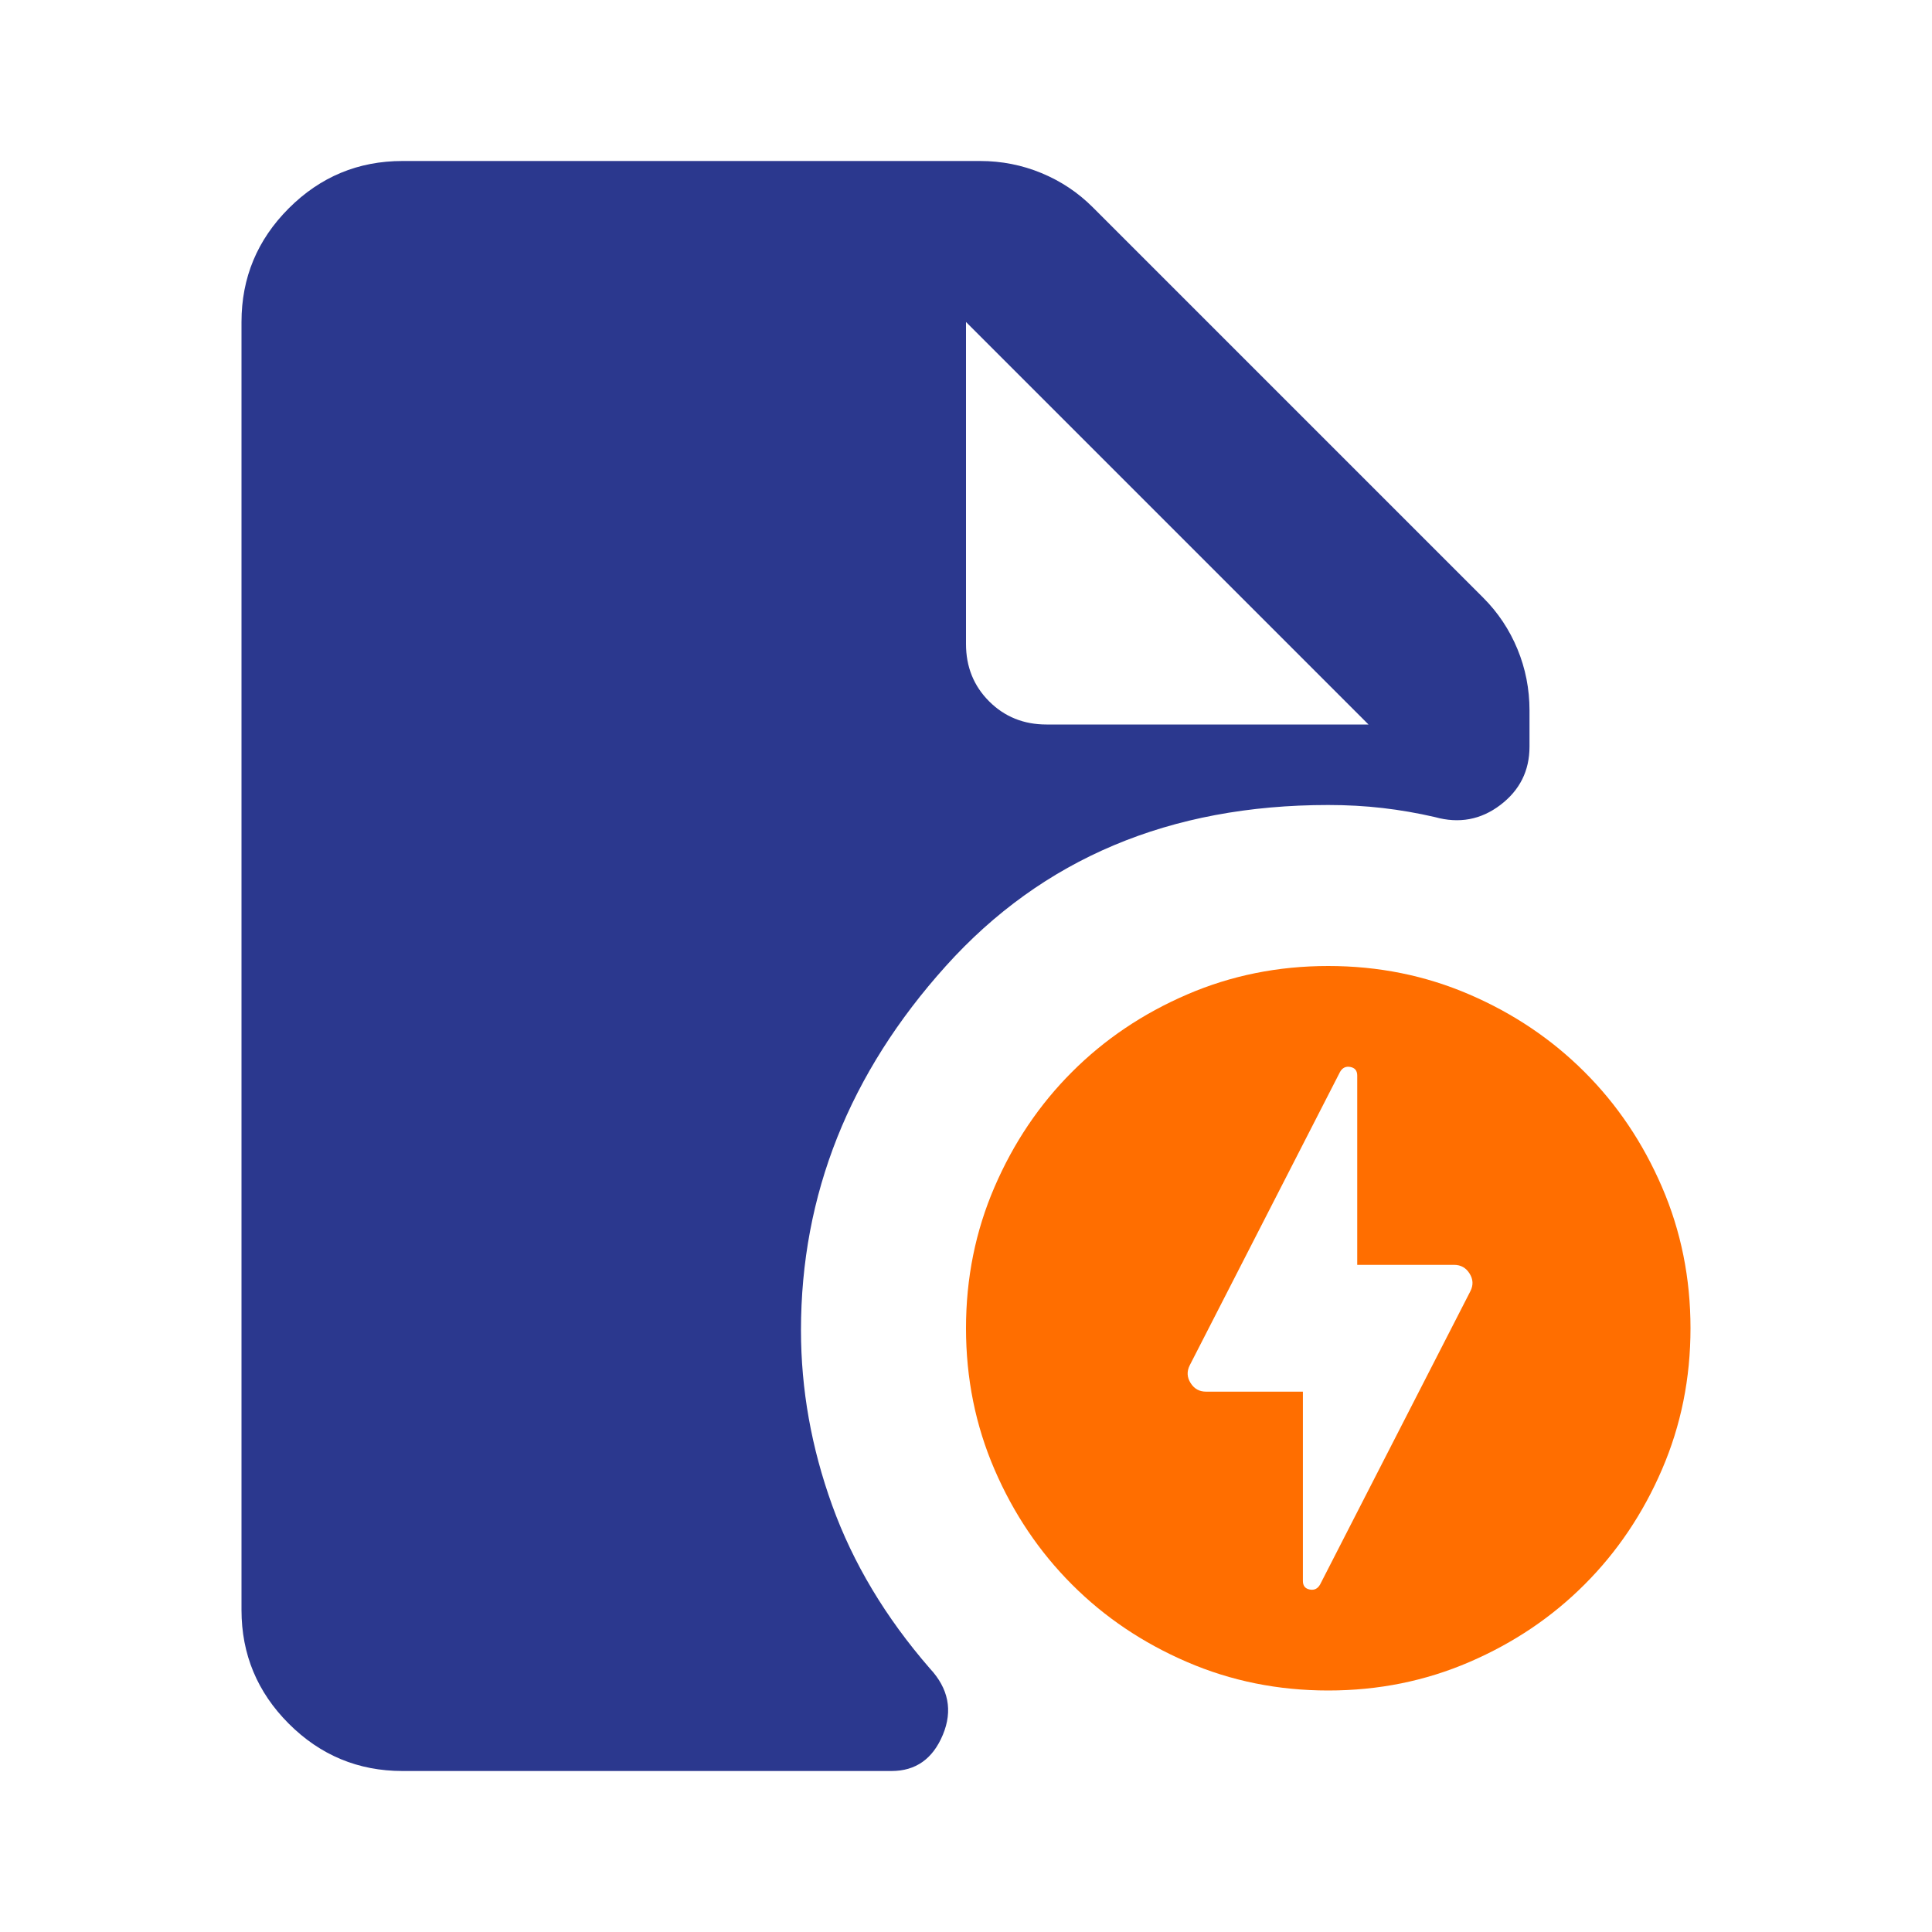
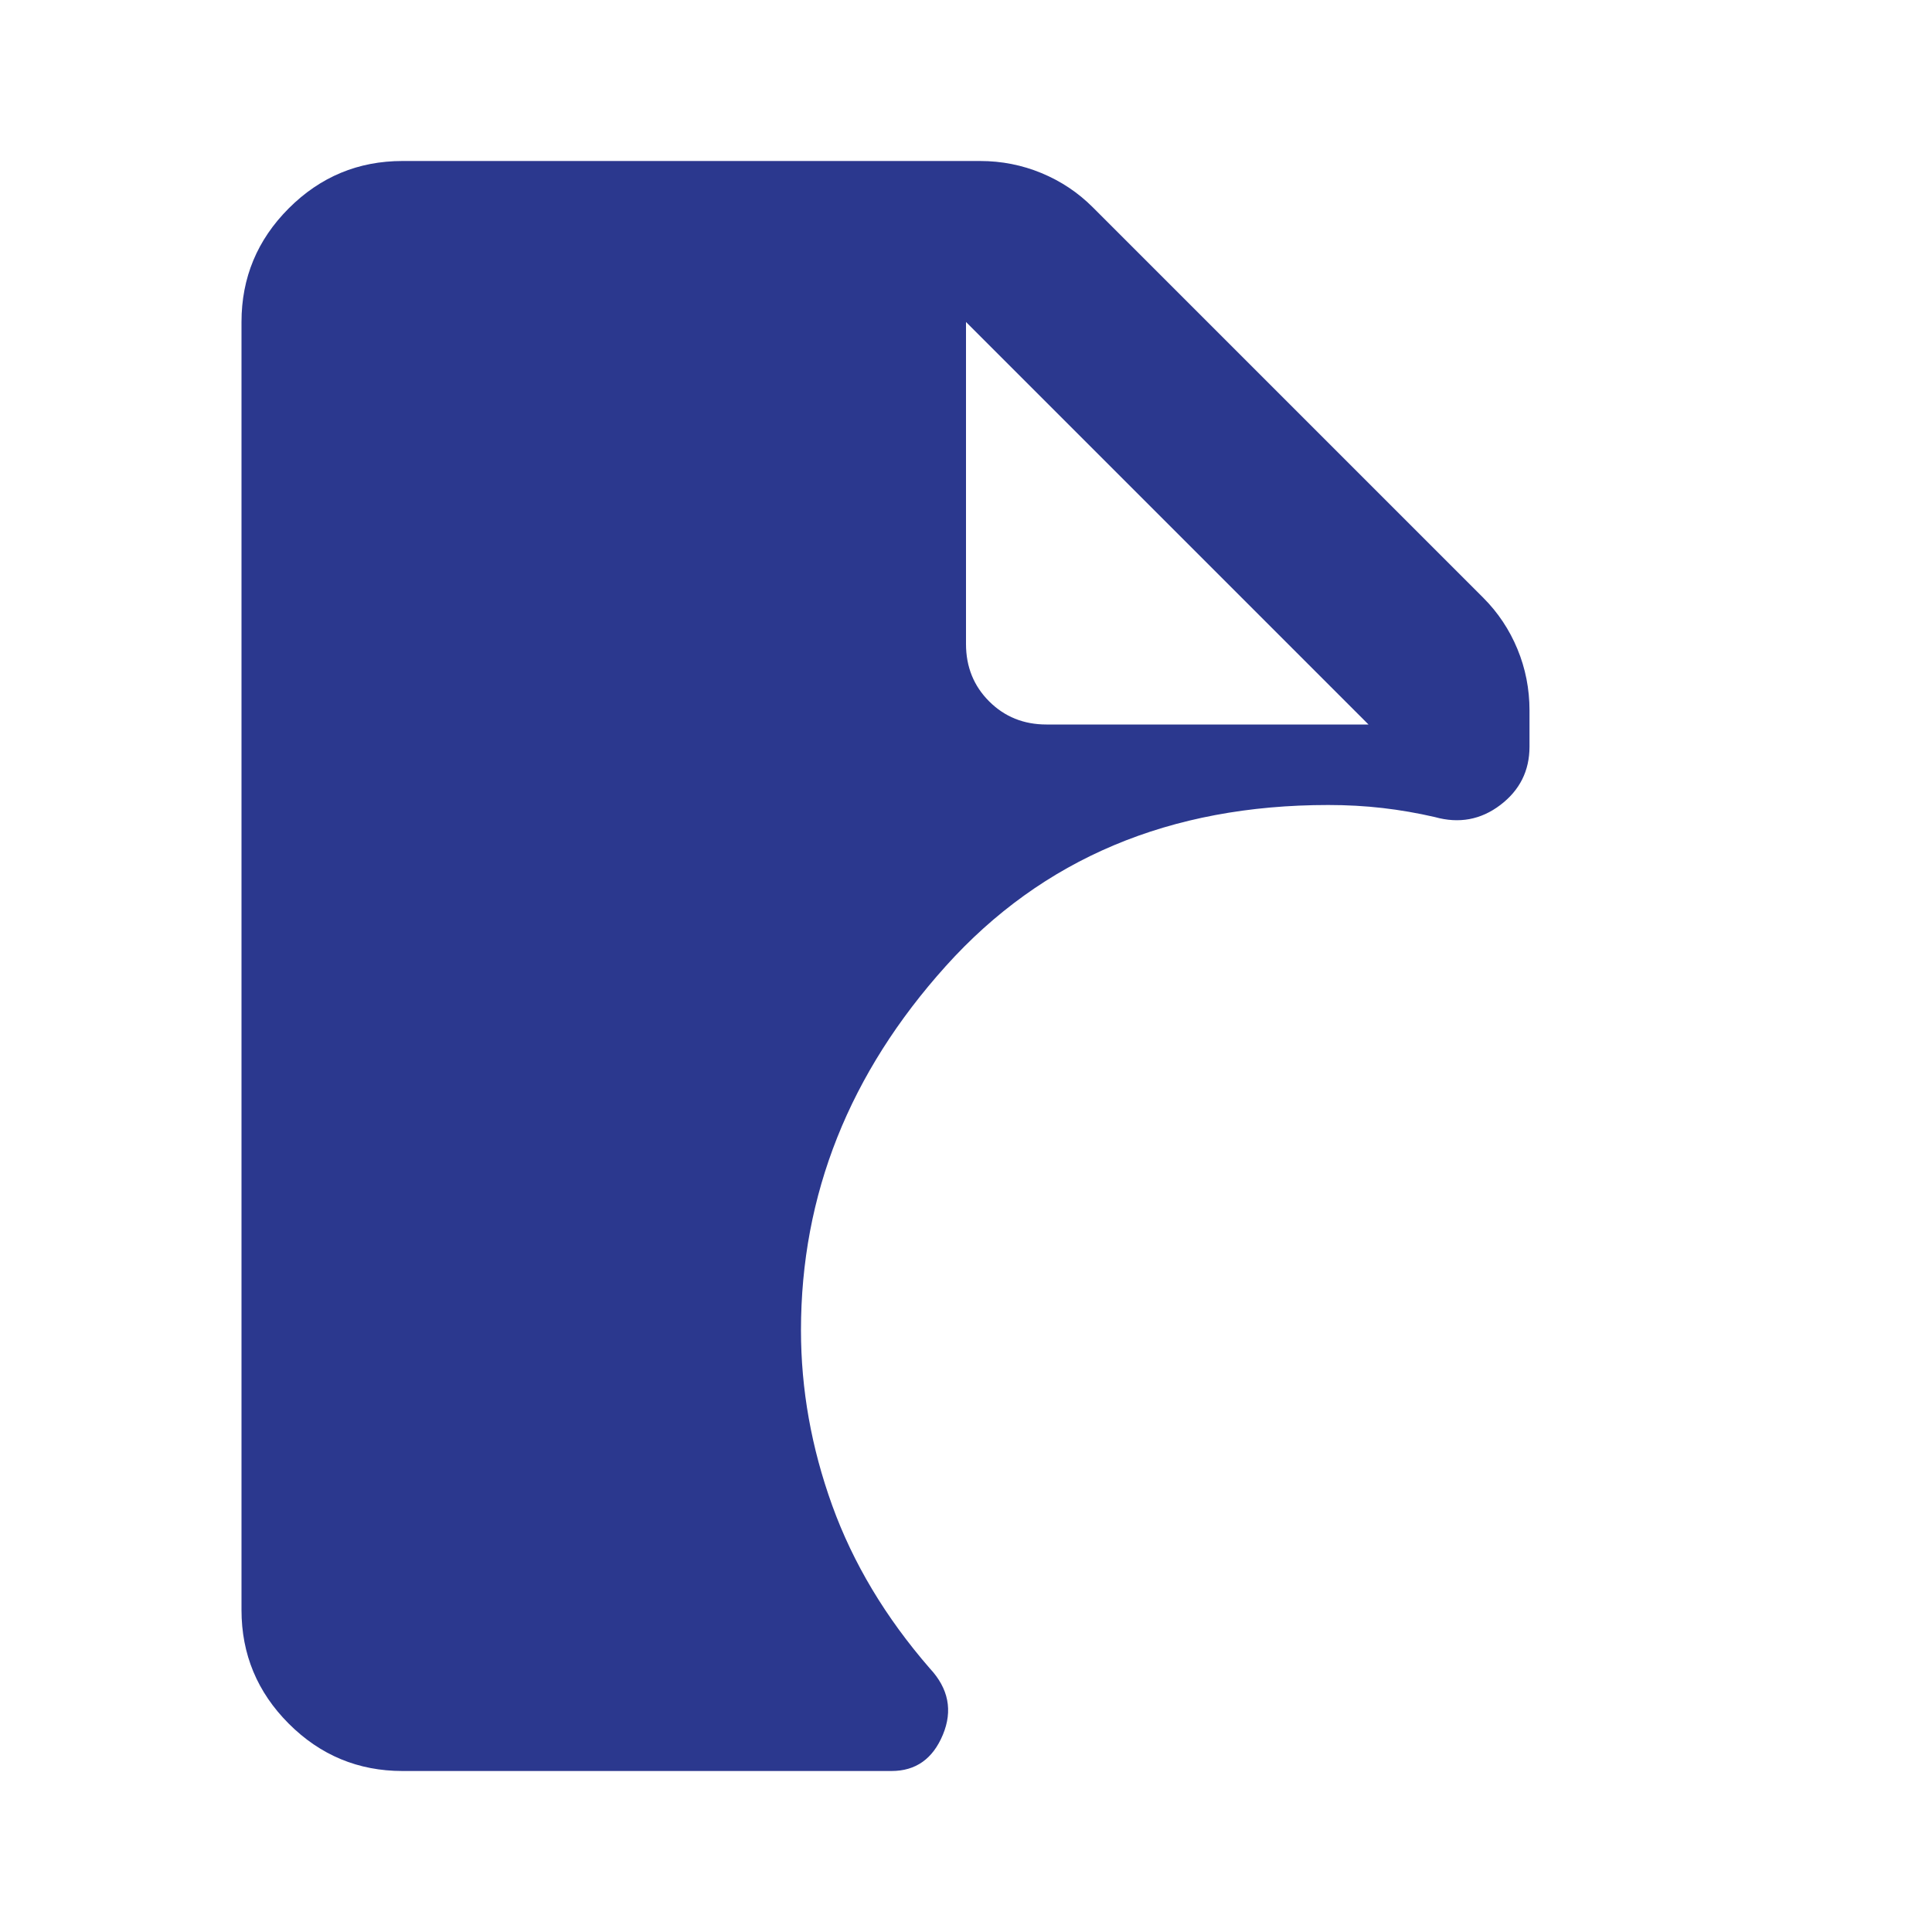
<svg xmlns="http://www.w3.org/2000/svg" width="48" height="48" viewBox="0 0 48 48" fill="none">
  <path d="M10 44C8.9 44 7.958 43.608 7.175 42.825C6.392 42.042 6 41.1 6 40V8C6 6.9 6.392 5.958 7.175 5.175C7.958 4.392 8.9 4 10 4H24.35C24.883 4 25.392 4.1 25.875 4.3C26.358 4.5 26.783 4.783 27.15 5.15L36.85 14.85C37.217 15.217 37.5 15.642 37.7 16.125C37.9 16.608 38 17.117 38 17.65V18.55C38 19.15 37.758 19.633 37.275 20C36.792 20.367 36.25 20.467 35.65 20.3C35.217 20.2 34.783 20.125 34.35 20.075C33.917 20.025 33.467 20 33 20C29.067 20 25.9 21.333 23.5 24C21.1 26.667 19.9 29.683 19.9 33.05C19.9 34.517 20.158 35.967 20.675 37.4C21.192 38.833 22 40.183 23.1 41.45C23.567 41.95 23.675 42.5 23.425 43.1C23.175 43.7 22.75 44 22.15 44H10ZM24 8V16C24 16.567 24.192 17.042 24.575 17.425C24.958 17.808 25.433 18 26 18H34L24 8Z" fill="#2B388E" />
-   <path d="M32.797 39.367L36.532 32.078C36.608 31.927 36.6 31.781 36.51 31.639C36.42 31.496 36.292 31.425 36.127 31.425H33.72V26.723C33.72 26.602 33.664 26.531 33.551 26.509C33.439 26.486 33.352 26.527 33.292 26.633L29.558 33.922C29.483 34.072 29.49 34.219 29.58 34.361C29.67 34.504 29.797 34.575 29.962 34.575H32.37V39.278C32.37 39.398 32.426 39.469 32.539 39.491C32.651 39.514 32.737 39.472 32.797 39.367ZM33 42C31.755 42 30.585 41.764 29.49 41.291C28.395 40.819 27.442 40.178 26.633 39.367C25.823 38.557 25.181 37.605 24.709 36.51C24.236 35.415 24 34.245 24 33C24 31.755 24.236 30.585 24.709 29.49C25.181 28.395 25.823 27.442 26.633 26.633C27.442 25.823 28.395 25.181 29.49 24.709C30.585 24.236 31.755 24 33 24C34.245 24 35.415 24.236 36.51 24.709C37.605 25.181 38.557 25.823 39.367 26.633C40.178 27.442 40.819 28.395 41.291 29.49C41.764 30.585 42 31.755 42 33C42 34.245 41.764 35.415 41.291 36.51C40.819 37.605 40.178 38.557 39.367 39.367C38.557 40.178 37.605 40.819 36.51 41.291C35.415 41.764 34.245 42 33 42Z" fill="#FF6E00" />
</svg>